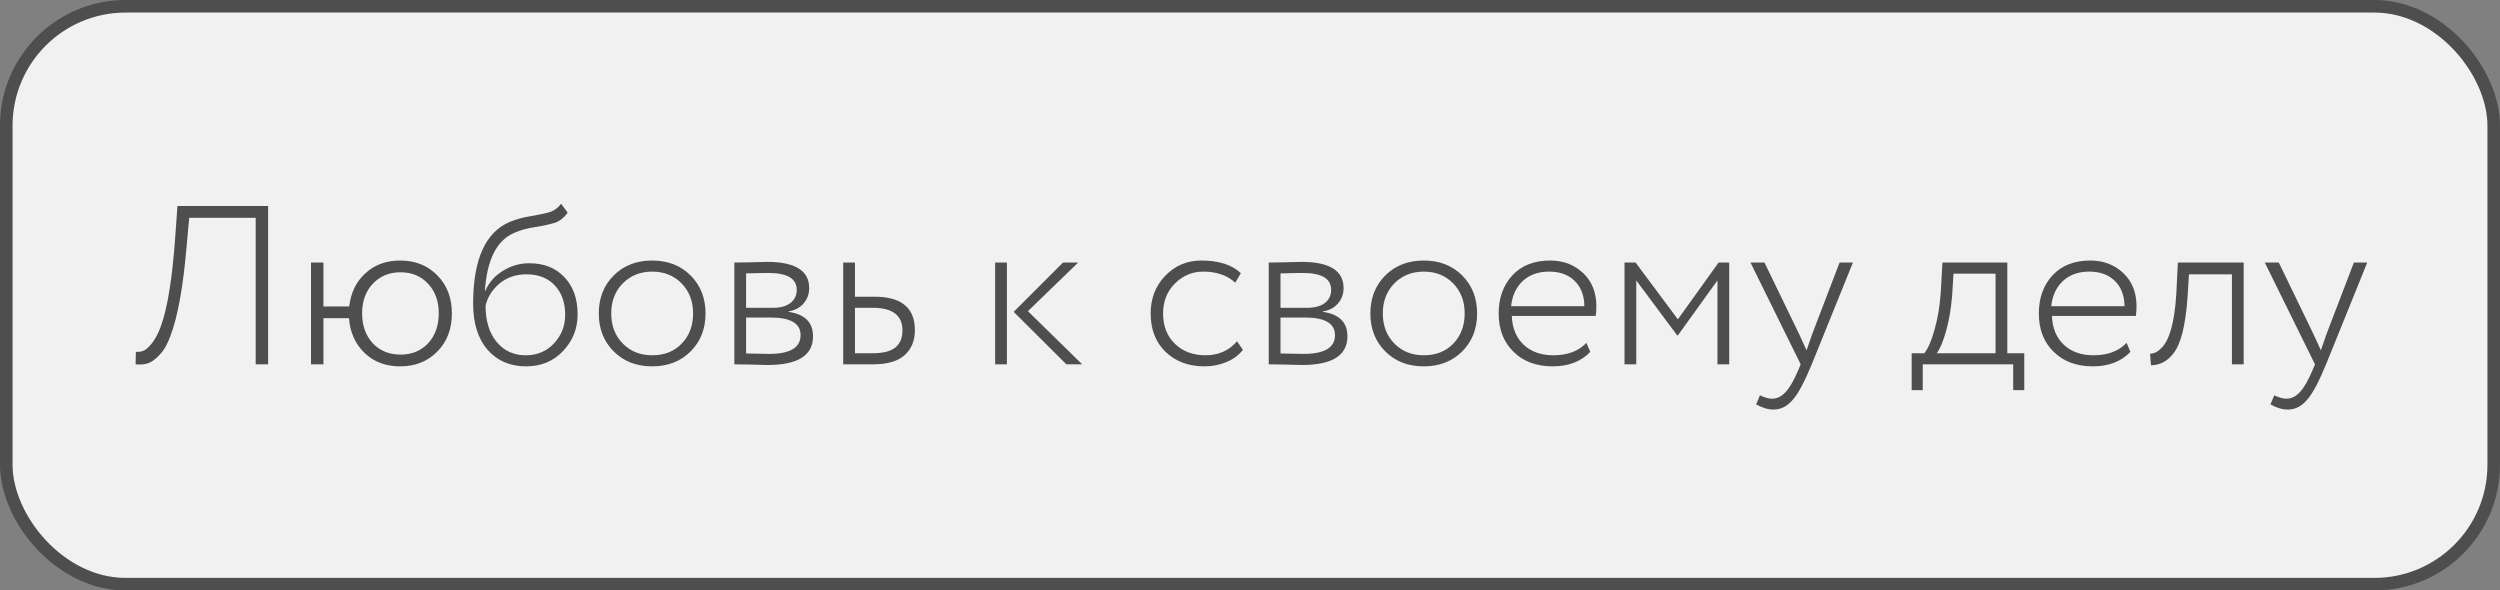
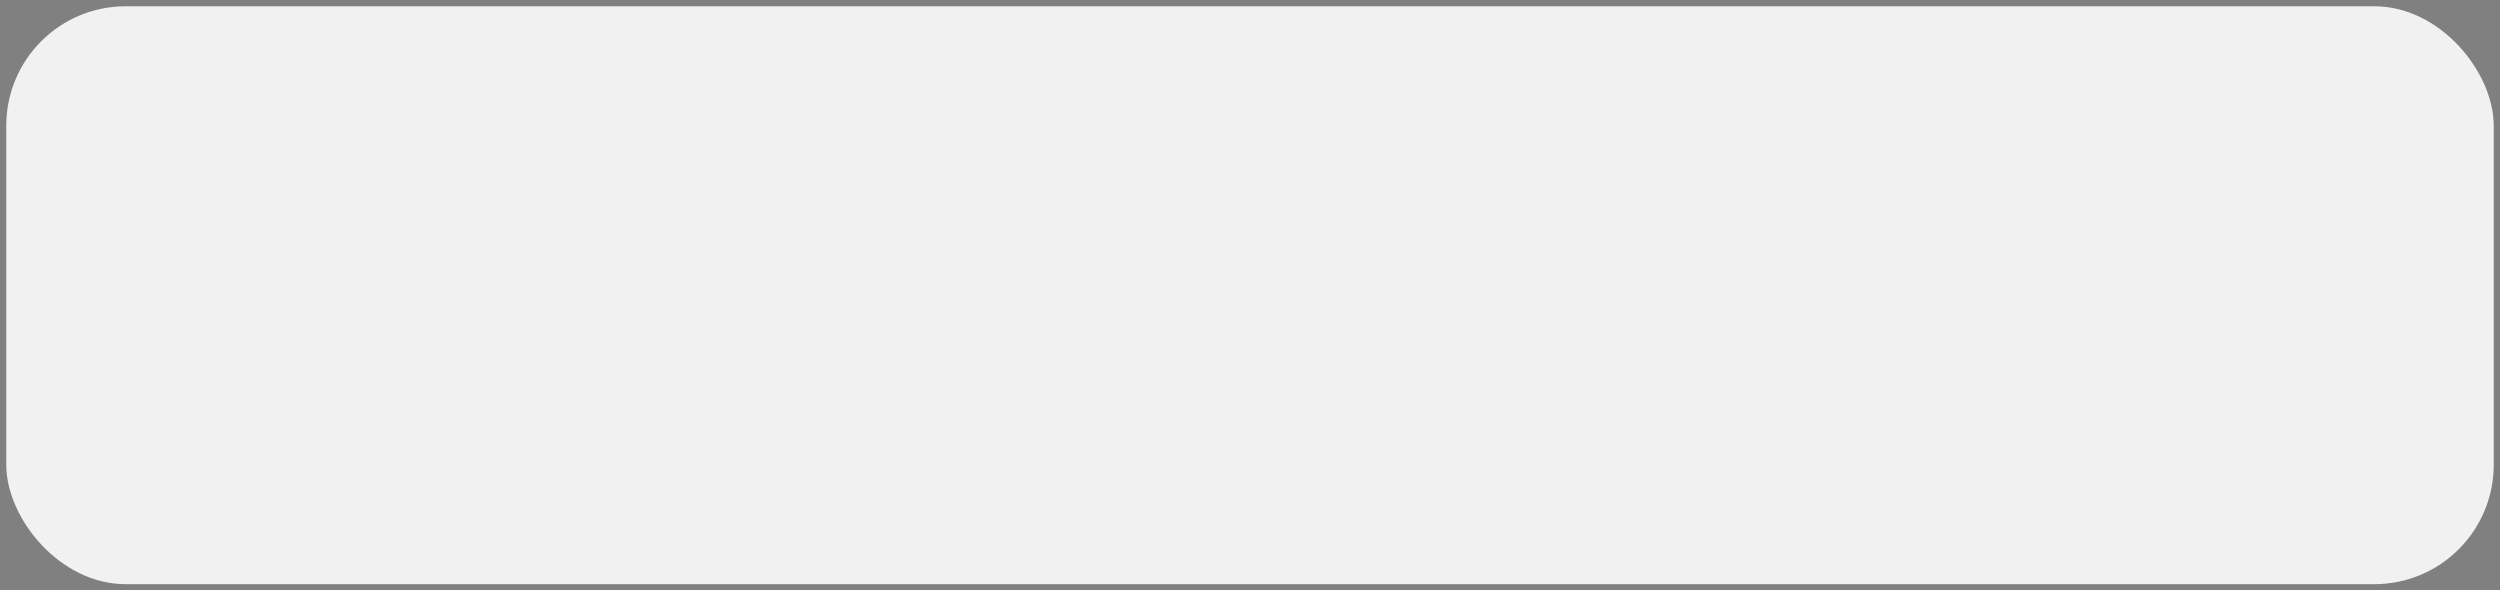
<svg xmlns="http://www.w3.org/2000/svg" width="199" height="47" viewBox="0 0 199 47" fill="none">
  <rect x="0" y="0" width="199" height="47" fill="#808080" stroke="none" />
  <rect x="0.5" y="0.5" width="198" height="46" rx="9.5" fill="#F1F1F1" />
-   <path d="M21.343 29H20.353V17.336H15.061L14.845 19.712C14.569 22.892 14.143 25.232 13.567 26.732C13.339 27.38 13.051 27.884 12.703 28.244C12.391 28.58 12.091 28.802 11.803 28.91C11.515 29.006 11.179 29.036 10.795 29L10.813 28.01C11.065 28.022 11.281 27.986 11.461 27.902C11.641 27.818 11.851 27.626 12.091 27.326C12.367 26.978 12.613 26.504 12.829 25.904C13.345 24.44 13.717 22.112 13.945 18.92L14.125 16.4H21.343V29ZM25.746 29H24.756V20.9H25.746V24.392H27.798C27.93 23.288 28.356 22.412 29.076 21.764C29.808 21.08 30.732 20.738 31.848 20.738C33.06 20.738 34.05 21.134 34.818 21.926C35.586 22.706 35.97 23.714 35.97 24.95C35.97 26.186 35.586 27.194 34.818 27.974C34.05 28.766 33.06 29.162 31.848 29.162C30.708 29.162 29.766 28.808 29.022 28.1C28.278 27.38 27.864 26.456 27.78 25.328H25.746V29ZM29.67 22.592C29.106 23.192 28.824 23.978 28.824 24.95C28.824 25.91 29.106 26.702 29.67 27.326C30.246 27.926 30.984 28.226 31.884 28.226C32.784 28.226 33.516 27.926 34.08 27.326C34.644 26.702 34.926 25.91 34.926 24.95C34.926 23.978 34.644 23.192 34.08 22.592C33.516 21.98 32.784 21.674 31.884 21.674C30.984 21.674 30.246 21.98 29.67 22.592ZM44.664 16.22L45.186 16.922C44.91 17.318 44.574 17.588 44.178 17.732C43.686 17.876 43.164 17.99 42.612 18.074C41.988 18.158 41.424 18.314 40.92 18.542C39.54 19.13 38.766 20.666 38.598 23.15H38.634C38.91 22.49 39.372 21.962 40.02 21.566C40.668 21.158 41.37 20.954 42.126 20.954C43.302 20.954 44.238 21.326 44.934 22.07C45.63 22.802 45.978 23.786 45.978 25.022C45.978 26.162 45.588 27.14 44.808 27.956C44.04 28.76 43.062 29.162 41.874 29.162C40.602 29.162 39.576 28.718 38.796 27.83C38.04 26.942 37.662 25.724 37.662 24.176C37.662 20.624 38.652 18.446 40.632 17.642C41.136 17.438 41.694 17.288 42.306 17.192C43.026 17.072 43.542 16.958 43.854 16.85C44.166 16.73 44.436 16.52 44.664 16.22ZM38.652 24.338C38.652 25.55 38.946 26.51 39.534 27.218C40.122 27.926 40.89 28.28 41.838 28.28C42.75 28.28 43.5 27.968 44.088 27.344C44.688 26.708 44.988 25.946 44.988 25.058C44.988 24.086 44.712 23.306 44.16 22.718C43.608 22.13 42.858 21.836 41.91 21.836C41.058 21.836 40.332 22.088 39.732 22.592C39.156 23.096 38.796 23.678 38.652 24.338ZM51.912 29.162C50.664 29.162 49.644 28.766 48.852 27.974C48.06 27.182 47.664 26.174 47.664 24.95C47.664 23.726 48.06 22.718 48.852 21.926C49.644 21.134 50.664 20.738 51.912 20.738C53.16 20.738 54.18 21.134 54.972 21.926C55.764 22.718 56.16 23.726 56.16 24.95C56.16 26.174 55.764 27.182 54.972 27.974C54.18 28.766 53.16 29.162 51.912 29.162ZM51.912 28.28C52.884 28.28 53.664 27.974 54.252 27.362C54.864 26.738 55.17 25.934 55.17 24.95C55.17 23.978 54.864 23.18 54.252 22.556C53.64 21.932 52.86 21.62 51.912 21.62C50.976 21.62 50.196 21.932 49.572 22.556C48.96 23.18 48.654 23.978 48.654 24.95C48.654 25.922 48.96 26.72 49.572 27.344C50.184 27.968 50.964 28.28 51.912 28.28ZM58.453 29V20.9C58.849 20.9 59.233 20.894 59.605 20.882C60.373 20.858 60.859 20.846 61.063 20.846C63.295 20.846 64.411 21.542 64.411 22.934C64.411 23.402 64.261 23.81 63.961 24.158C63.673 24.494 63.277 24.704 62.773 24.788V24.824C64.069 25.016 64.717 25.664 64.717 26.768C64.717 28.292 63.511 29.054 61.099 29.054C60.943 29.054 60.469 29.042 59.677 29.018C59.281 29.006 58.873 29 58.453 29ZM61.333 25.274H59.389V28.136C60.325 28.16 60.931 28.172 61.207 28.172C62.887 28.172 63.727 27.674 63.727 26.678C63.727 25.742 62.929 25.274 61.333 25.274ZM61.171 21.728C60.775 21.728 60.181 21.74 59.389 21.764V24.5H61.531C62.119 24.5 62.581 24.374 62.917 24.122C63.253 23.858 63.421 23.51 63.421 23.078C63.421 22.178 62.671 21.728 61.171 21.728ZM69.495 29H67.119V20.9H68.055V23.618H69.621C71.757 23.618 72.825 24.506 72.825 26.282C72.825 27.122 72.549 27.788 71.997 28.28C71.457 28.76 70.623 29 69.495 29ZM69.459 24.5H68.055V28.118H69.441C70.281 28.118 70.887 27.968 71.259 27.668C71.643 27.368 71.835 26.912 71.835 26.3C71.835 25.1 71.043 24.5 69.459 24.5ZM84.613 20.9H85.819L81.823 24.77L86.143 29H84.883L80.689 24.824L84.613 20.9ZM80.149 29H79.213V20.9H80.149V29ZM98.468 27.164L98.936 27.848C98.612 28.268 98.174 28.592 97.622 28.82C97.082 29.048 96.5 29.162 95.876 29.162C94.616 29.162 93.584 28.778 92.78 28.01C91.988 27.242 91.592 26.222 91.592 24.95C91.592 23.762 91.976 22.766 92.744 21.962C93.524 21.146 94.484 20.738 95.624 20.738C97.016 20.738 98.066 21.074 98.774 21.746L98.324 22.502C97.688 21.914 96.836 21.62 95.768 21.62C94.904 21.62 94.154 21.938 93.518 22.574C92.894 23.198 92.582 23.99 92.582 24.95C92.582 25.958 92.9 26.768 93.536 27.38C94.172 27.98 94.976 28.28 95.948 28.28C96.992 28.28 97.832 27.908 98.468 27.164ZM100.992 29V20.9C101.388 20.9 101.772 20.894 102.144 20.882C102.912 20.858 103.398 20.846 103.602 20.846C105.834 20.846 106.95 21.542 106.95 22.934C106.95 23.402 106.8 23.81 106.5 24.158C106.212 24.494 105.816 24.704 105.312 24.788V24.824C106.608 25.016 107.256 25.664 107.256 26.768C107.256 28.292 106.05 29.054 103.638 29.054C103.482 29.054 103.008 29.042 102.216 29.018C101.82 29.006 101.412 29 100.992 29ZM103.872 25.274H101.928V28.136C102.864 28.16 103.47 28.172 103.746 28.172C105.426 28.172 106.266 27.674 106.266 26.678C106.266 25.742 105.468 25.274 103.872 25.274ZM103.71 21.728C103.314 21.728 102.72 21.74 101.928 21.764V24.5H104.07C104.658 24.5 105.12 24.374 105.456 24.122C105.792 23.858 105.96 23.51 105.96 23.078C105.96 22.178 105.21 21.728 103.71 21.728ZM113.33 29.162C112.082 29.162 111.062 28.766 110.27 27.974C109.478 27.182 109.082 26.174 109.082 24.95C109.082 23.726 109.478 22.718 110.27 21.926C111.062 21.134 112.082 20.738 113.33 20.738C114.578 20.738 115.598 21.134 116.39 21.926C117.182 22.718 117.578 23.726 117.578 24.95C117.578 26.174 117.182 27.182 116.39 27.974C115.598 28.766 114.578 29.162 113.33 29.162ZM113.33 28.28C114.302 28.28 115.082 27.974 115.67 27.362C116.282 26.738 116.588 25.934 116.588 24.95C116.588 23.978 116.282 23.18 115.67 22.556C115.058 21.932 114.278 21.62 113.33 21.62C112.394 21.62 111.614 21.932 110.99 22.556C110.378 23.18 110.072 23.978 110.072 24.95C110.072 25.922 110.378 26.72 110.99 27.344C111.602 27.968 112.382 28.28 113.33 28.28ZM126.279 27.29L126.585 28.01C125.853 28.778 124.857 29.162 123.597 29.162C122.301 29.162 121.263 28.778 120.483 28.01C119.691 27.242 119.295 26.222 119.295 24.95C119.295 23.726 119.655 22.718 120.375 21.926C121.107 21.134 122.115 20.738 123.399 20.738C124.443 20.738 125.319 21.074 126.027 21.746C126.723 22.406 127.071 23.288 127.071 24.392C127.071 24.68 127.053 24.932 127.017 25.148H120.339C120.375 26.12 120.693 26.888 121.293 27.452C121.893 28.004 122.679 28.28 123.651 28.28C124.779 28.28 125.655 27.95 126.279 27.29ZM123.309 21.62C122.445 21.62 121.743 21.872 121.203 22.376C120.675 22.88 120.369 23.546 120.285 24.374H126.117C126.105 23.522 125.847 22.85 125.343 22.358C124.839 21.866 124.161 21.62 123.309 21.62ZM130.247 29H129.311V20.9H130.193L133.559 25.418L136.799 20.9H137.645V29H136.709V22.322L133.559 26.696H133.505L130.247 22.322V29ZM146.43 20.9H147.492L144.216 29C143.628 30.428 143.118 31.376 142.686 31.844C142.254 32.348 141.75 32.6 141.174 32.6C140.73 32.6 140.268 32.462 139.788 32.186L140.094 31.466C140.466 31.646 140.784 31.736 141.048 31.736C141.456 31.736 141.822 31.556 142.146 31.196C142.47 30.848 142.806 30.26 143.154 29.432L143.334 29L139.338 20.9H140.454L143.226 26.624L143.802 27.884C143.814 27.836 143.964 27.404 144.252 26.588L146.43 20.9ZM153.05 31.052H152.168V28.118H153.176C153.488 27.722 153.764 27.08 154.004 26.192C154.256 25.304 154.418 24.302 154.49 23.186L154.616 20.9H159.782V28.118H161.132V31.052H160.25V29H153.05V31.052ZM155.498 21.782L155.39 23.546C155.294 24.65 155.126 25.61 154.886 26.426C154.658 27.218 154.418 27.782 154.166 28.118H158.846V21.782H155.498ZM169.275 27.29L169.581 28.01C168.849 28.778 167.853 29.162 166.593 29.162C165.297 29.162 164.259 28.778 163.479 28.01C162.687 27.242 162.291 26.222 162.291 24.95C162.291 23.726 162.651 22.718 163.371 21.926C164.103 21.134 165.111 20.738 166.395 20.738C167.439 20.738 168.315 21.074 169.023 21.746C169.719 22.406 170.067 23.288 170.067 24.392C170.067 24.68 170.049 24.932 170.013 25.148H163.335C163.371 26.12 163.689 26.888 164.289 27.452C164.889 28.004 165.675 28.28 166.647 28.28C167.775 28.28 168.651 27.95 169.275 27.29ZM166.305 21.62C165.441 21.62 164.739 21.872 164.199 22.376C163.671 22.88 163.365 23.546 163.281 24.374H169.113C169.101 23.522 168.843 22.85 168.339 22.358C167.835 21.866 167.157 21.62 166.305 21.62ZM178.597 29H177.661V21.836H174.241L174.133 23.6C173.977 25.88 173.599 27.392 172.999 28.136C172.519 28.76 171.925 29.072 171.217 29.072L171.145 28.154C171.457 28.154 171.751 28.01 172.027 27.722C172.687 27.11 173.089 25.676 173.233 23.42L173.359 20.9H178.597V29ZM187.369 20.9H188.431L185.155 29C184.567 30.428 184.057 31.376 183.625 31.844C183.193 32.348 182.689 32.6 182.113 32.6C181.669 32.6 181.207 32.462 180.727 32.186L181.033 31.466C181.405 31.646 181.723 31.736 181.987 31.736C182.395 31.736 182.761 31.556 183.085 31.196C183.409 30.848 183.745 30.26 184.093 29.432L184.273 29L180.277 20.9H181.393L184.165 26.624L184.741 27.884C184.753 27.836 184.903 27.404 185.191 26.588L187.369 20.9Z" fill="#4E4E4E" />
-   <rect x="0.5" y="0.5" width="198" height="46" rx="9.5" stroke="#4E4E4E" />
</svg>